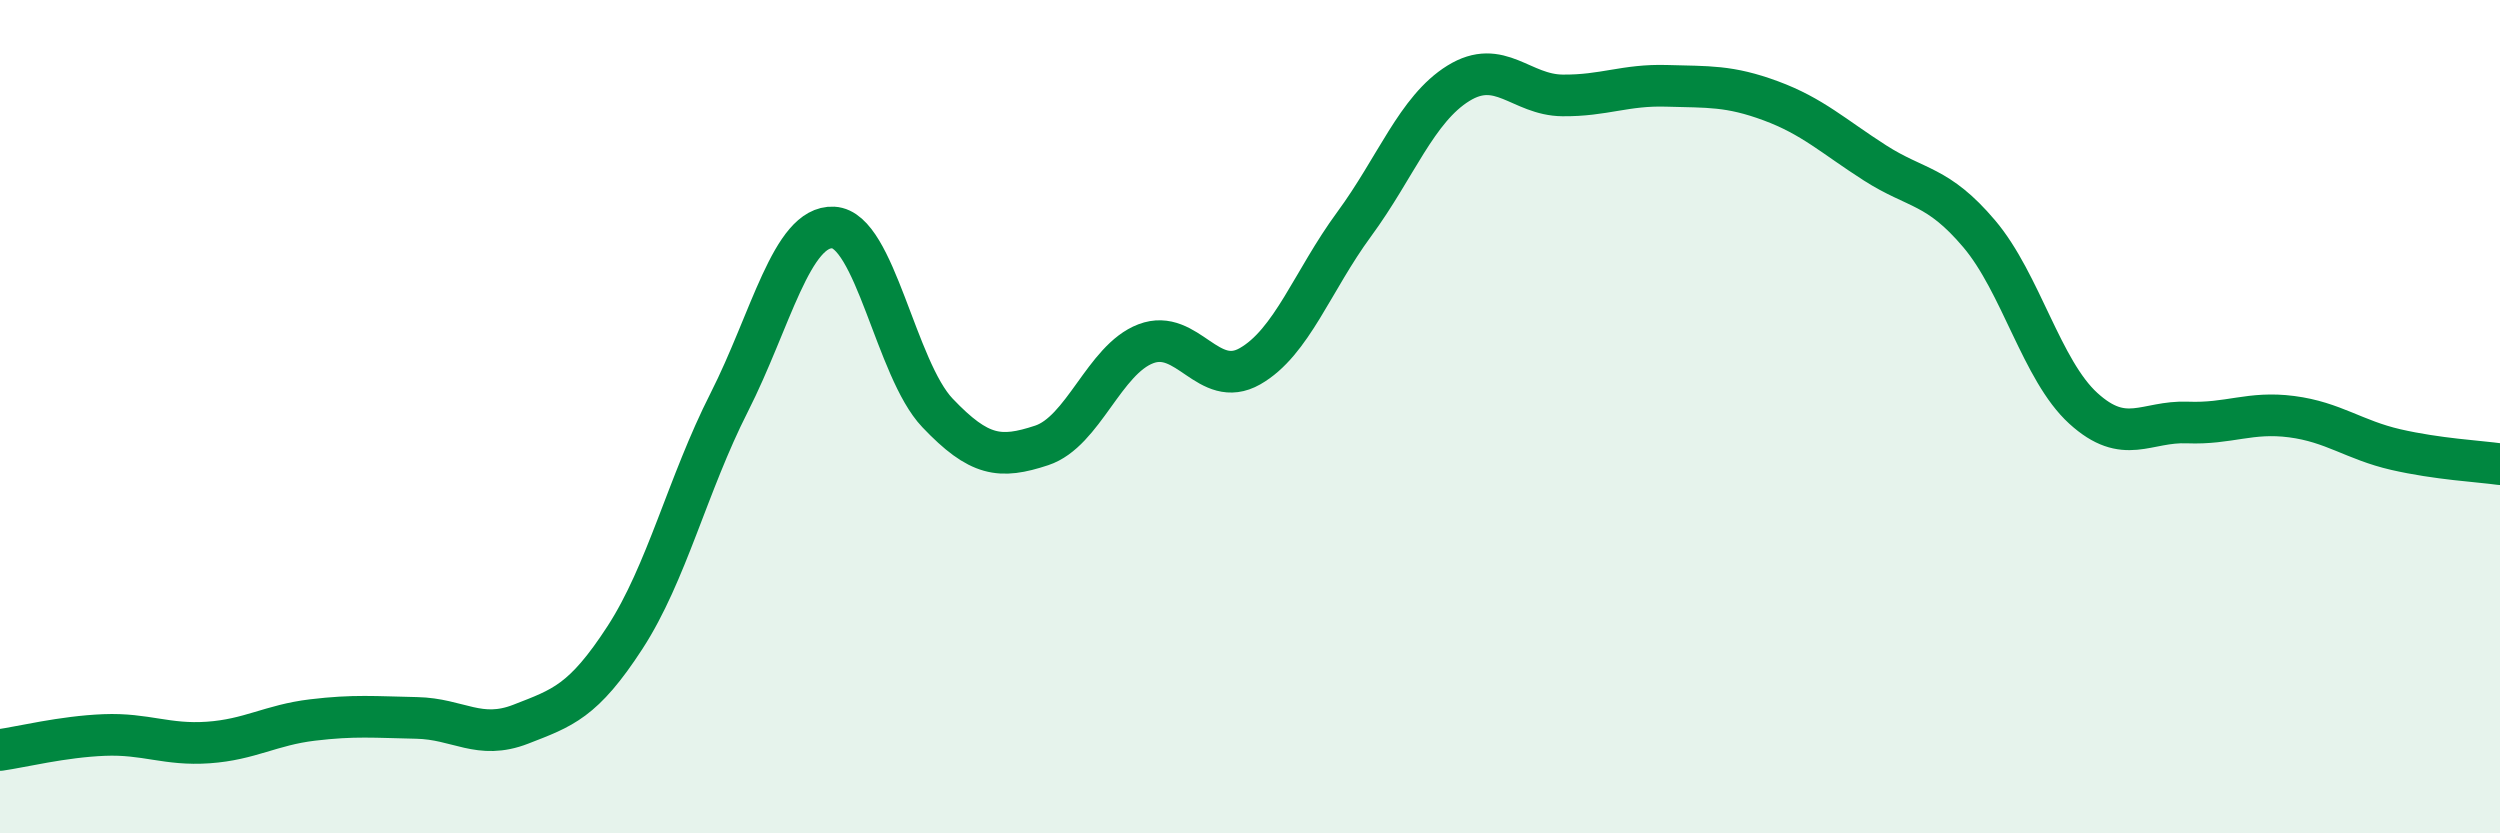
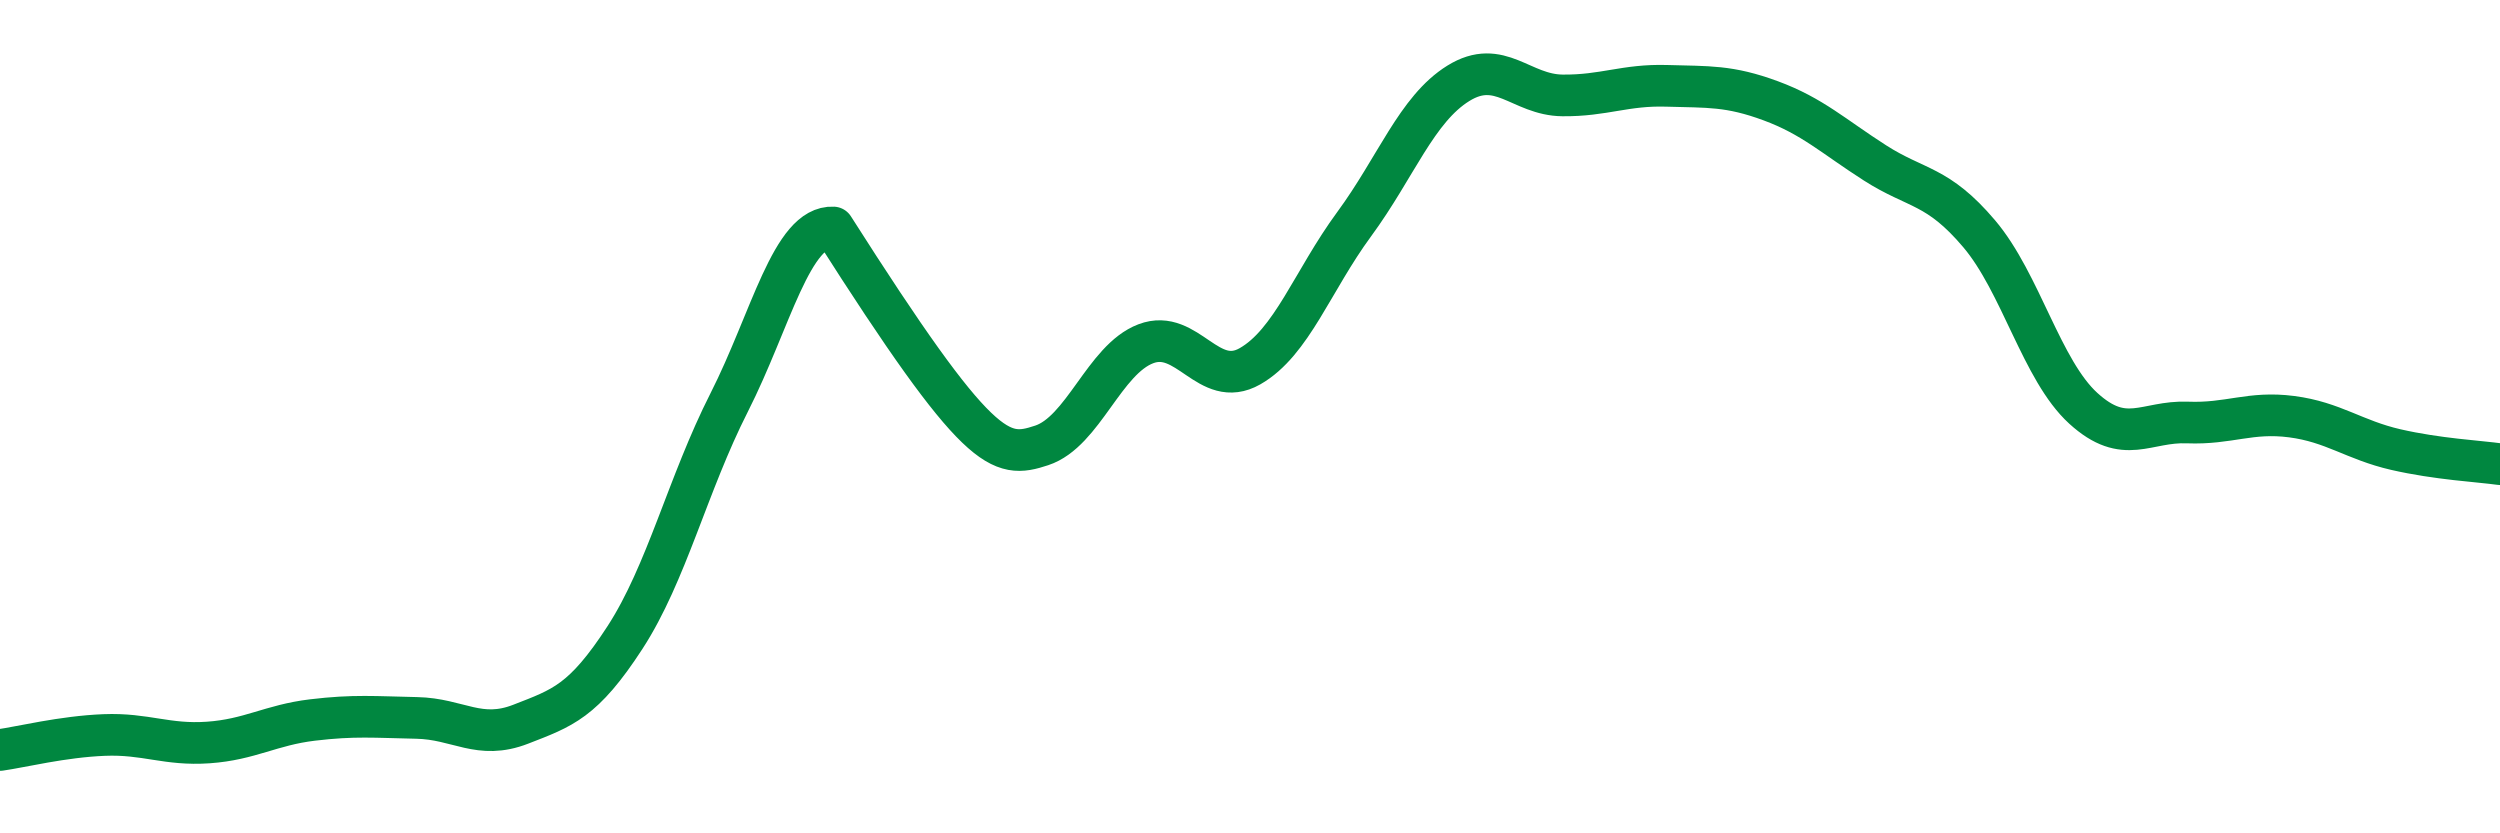
<svg xmlns="http://www.w3.org/2000/svg" width="60" height="20" viewBox="0 0 60 20">
-   <path d="M 0,18 C 0.5,17.93 1.5,17.68 2.5,17.64 C 3.5,17.6 4,17.89 5,17.82 C 6,17.75 6.5,17.4 7.5,17.28 C 8.5,17.16 9,17.21 10,17.23 C 11,17.25 11.5,17.77 12.5,17.38 C 13.5,16.99 14,16.84 15,15.3 C 16,13.76 16.5,11.63 17.5,9.66 C 18.5,7.69 19,5.41 20,5.46 C 21,5.51 21.5,8.86 22.5,9.91 C 23.5,10.96 24,11.02 25,10.69 C 26,10.36 26.5,8.63 27.5,8.25 C 28.5,7.87 29,9.36 30,8.79 C 31,8.22 31.5,6.74 32.5,5.38 C 33.5,4.02 34,2.62 35,2 C 36,1.38 36.5,2.28 37.5,2.29 C 38.5,2.3 39,2.03 40,2.06 C 41,2.09 41.5,2.05 42.5,2.42 C 43.5,2.79 44,3.27 45,3.91 C 46,4.55 46.5,4.43 47.5,5.61 C 48.5,6.79 49,8.89 50,9.8 C 51,10.71 51.5,10.1 52.5,10.14 C 53.5,10.18 54,9.87 55,10 C 56,10.13 56.5,10.56 57.5,10.79 C 58.5,11.02 59.5,11.07 60,11.14L60 20L0 20Z" fill="#008740" opacity="0.1" stroke-linecap="round" stroke-linejoin="round" />
-   <path d="M 0,18 C 0.5,17.93 1.5,17.68 2.5,17.64 C 3.5,17.6 4,17.89 5,17.82 C 6,17.75 6.5,17.4 7.5,17.28 C 8.5,17.16 9,17.21 10,17.23 C 11,17.25 11.5,17.77 12.5,17.38 C 13.5,16.99 14,16.84 15,15.3 C 16,13.76 16.5,11.63 17.5,9.66 C 18.5,7.69 19,5.41 20,5.46 C 21,5.51 21.5,8.86 22.5,9.91 C 23.5,10.96 24,11.02 25,10.69 C 26,10.36 26.5,8.63 27.5,8.25 C 28.5,7.87 29,9.36 30,8.79 C 31,8.22 31.5,6.74 32.5,5.38 C 33.5,4.02 34,2.62 35,2 C 36,1.38 36.5,2.28 37.5,2.29 C 38.5,2.3 39,2.03 40,2.06 C 41,2.09 41.5,2.05 42.5,2.42 C 43.5,2.79 44,3.27 45,3.91 C 46,4.55 46.5,4.43 47.5,5.61 C 48.5,6.79 49,8.89 50,9.8 C 51,10.71 51.5,10.1 52.5,10.14 C 53.5,10.18 54,9.87 55,10 C 56,10.13 56.5,10.56 57.5,10.79 C 58.5,11.02 59.5,11.07 60,11.14" stroke="#008740" stroke-width="1" fill="none" stroke-linecap="round" stroke-linejoin="round" />
+   <path d="M 0,18 C 0.5,17.93 1.5,17.68 2.5,17.64 C 3.5,17.6 4,17.89 5,17.82 C 6,17.75 6.5,17.4 7.5,17.28 C 8.5,17.16 9,17.21 10,17.23 C 11,17.25 11.5,17.77 12.5,17.38 C 13.5,16.99 14,16.84 15,15.3 C 16,13.76 16.5,11.63 17.5,9.66 C 18.5,7.69 19,5.41 20,5.46 C 23.5,10.96 24,11.02 25,10.69 C 26,10.36 26.5,8.63 27.5,8.25 C 28.5,7.87 29,9.36 30,8.79 C 31,8.22 31.5,6.74 32.5,5.38 C 33.5,4.02 34,2.62 35,2 C 36,1.38 36.5,2.28 37.5,2.29 C 38.5,2.3 39,2.03 40,2.06 C 41,2.09 41.5,2.05 42.5,2.42 C 43.5,2.79 44,3.27 45,3.91 C 46,4.55 46.5,4.43 47.5,5.61 C 48.5,6.79 49,8.89 50,9.8 C 51,10.71 51.5,10.1 52.5,10.14 C 53.5,10.18 54,9.87 55,10 C 56,10.13 56.5,10.56 57.5,10.79 C 58.5,11.02 59.5,11.07 60,11.14" stroke="#008740" stroke-width="1" fill="none" stroke-linecap="round" stroke-linejoin="round" />
</svg>